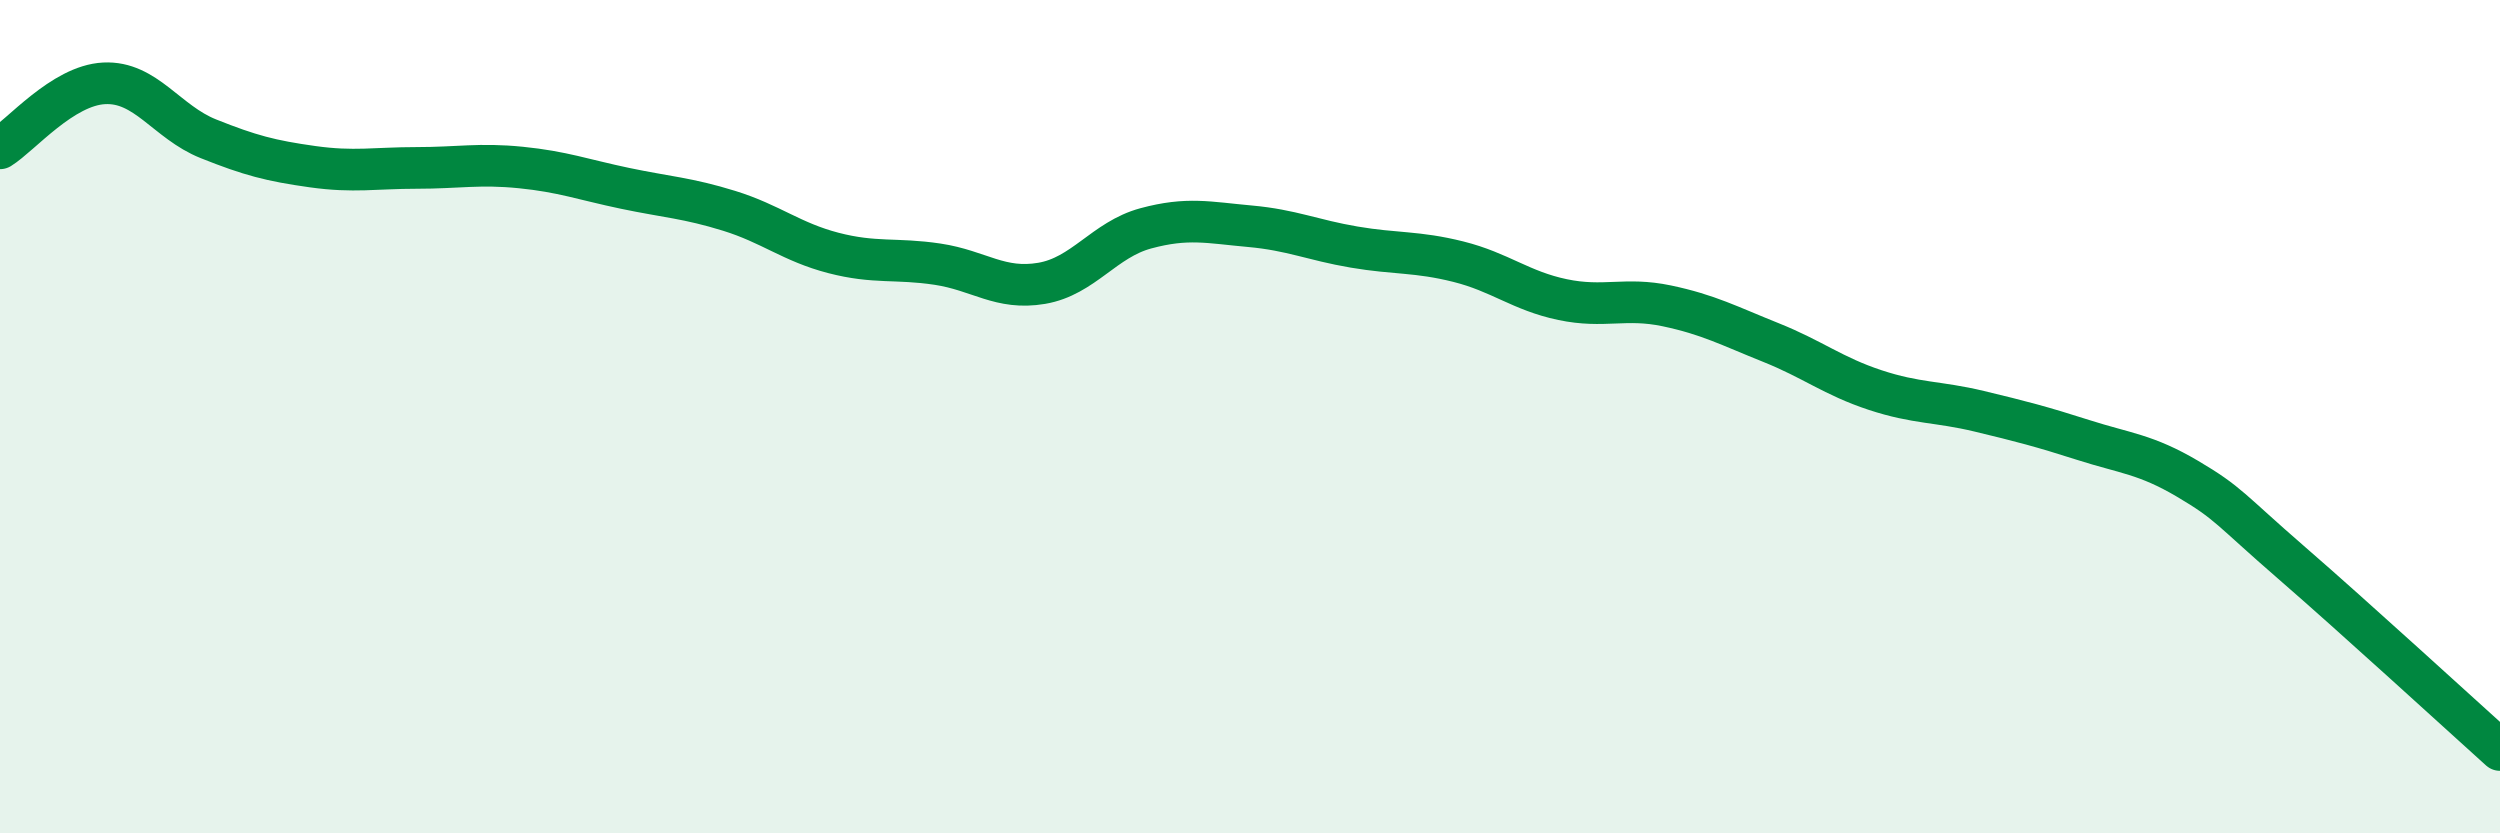
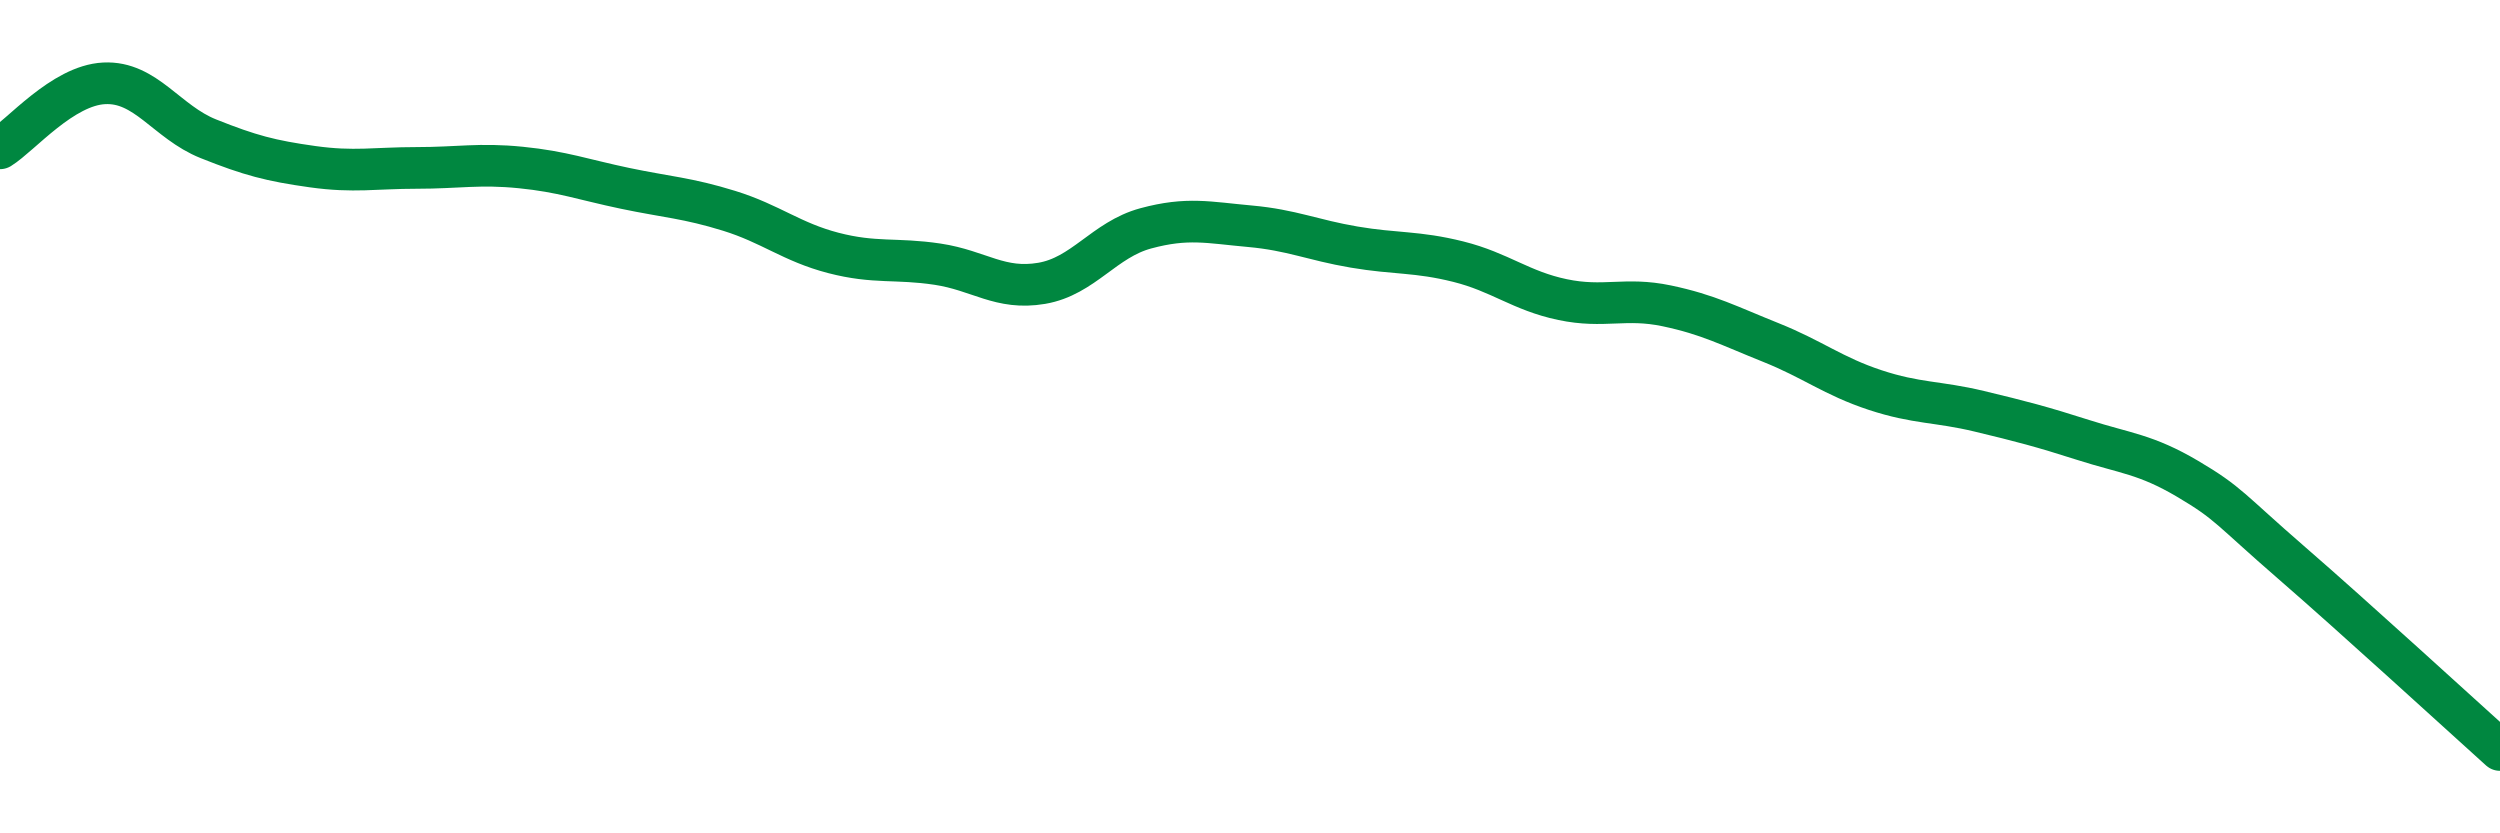
<svg xmlns="http://www.w3.org/2000/svg" width="60" height="20" viewBox="0 0 60 20">
-   <path d="M 0,3.56 C 0.5,3.25 1.5,2.05 2.5,2 C 3.5,1.95 4,2.93 5,3.33 C 6,3.73 6.5,3.86 7.5,4 C 8.5,4.14 9,4.03 10,4.03 C 11,4.03 11.5,3.92 12.5,4.02 C 13.5,4.12 14,4.31 15,4.52 C 16,4.73 16.5,4.75 17.5,5.06 C 18.5,5.37 19,5.81 20,6.07 C 21,6.33 21.5,6.19 22.5,6.34 C 23.5,6.49 24,6.97 25,6.8 C 26,6.63 26.5,5.75 27.5,5.48 C 28.5,5.21 29,5.34 30,5.43 C 31,5.52 31.5,5.76 32.5,5.93 C 33.5,6.1 34,6.03 35,6.28 C 36,6.53 36.5,6.98 37.5,7.19 C 38.5,7.4 39,7.13 40,7.34 C 41,7.55 41.5,7.82 42.5,8.22 C 43.5,8.62 44,9.03 45,9.36 C 46,9.69 46.5,9.63 47.5,9.87 C 48.5,10.11 49,10.24 50,10.56 C 51,10.88 51.5,10.9 52.5,11.49 C 53.5,12.08 53.5,12.21 55,13.51 C 56.5,14.81 59,17.1 60,18L60 20L0 20Z" fill="#008740" opacity="0.1" stroke-linecap="round" stroke-linejoin="round" />
  <path d="M 0,3.56 C 0.5,3.25 1.5,2.05 2.5,2 C 3.5,1.95 4,2.93 5,3.33 C 6,3.73 6.5,3.86 7.5,4 C 8.5,4.14 9,4.03 10,4.03 C 11,4.03 11.5,3.92 12.5,4.02 C 13.5,4.12 14,4.31 15,4.52 C 16,4.73 16.5,4.75 17.5,5.06 C 18.5,5.37 19,5.81 20,6.07 C 21,6.33 21.5,6.19 22.5,6.34 C 23.5,6.49 24,6.97 25,6.8 C 26,6.63 26.5,5.75 27.5,5.48 C 28.5,5.21 29,5.34 30,5.43 C 31,5.52 31.5,5.76 32.5,5.93 C 33.5,6.1 34,6.03 35,6.28 C 36,6.53 36.5,6.98 37.5,7.19 C 38.5,7.4 39,7.13 40,7.34 C 41,7.55 41.5,7.82 42.5,8.22 C 43.5,8.62 44,9.03 45,9.36 C 46,9.69 46.5,9.63 47.5,9.87 C 48.5,10.11 49,10.24 50,10.56 C 51,10.88 51.5,10.9 52.5,11.49 C 53.5,12.08 53.5,12.21 55,13.51 C 56.5,14.81 59,17.1 60,18" stroke="#008740" stroke-width="1" fill="none" stroke-linecap="round" stroke-linejoin="round" />
</svg>